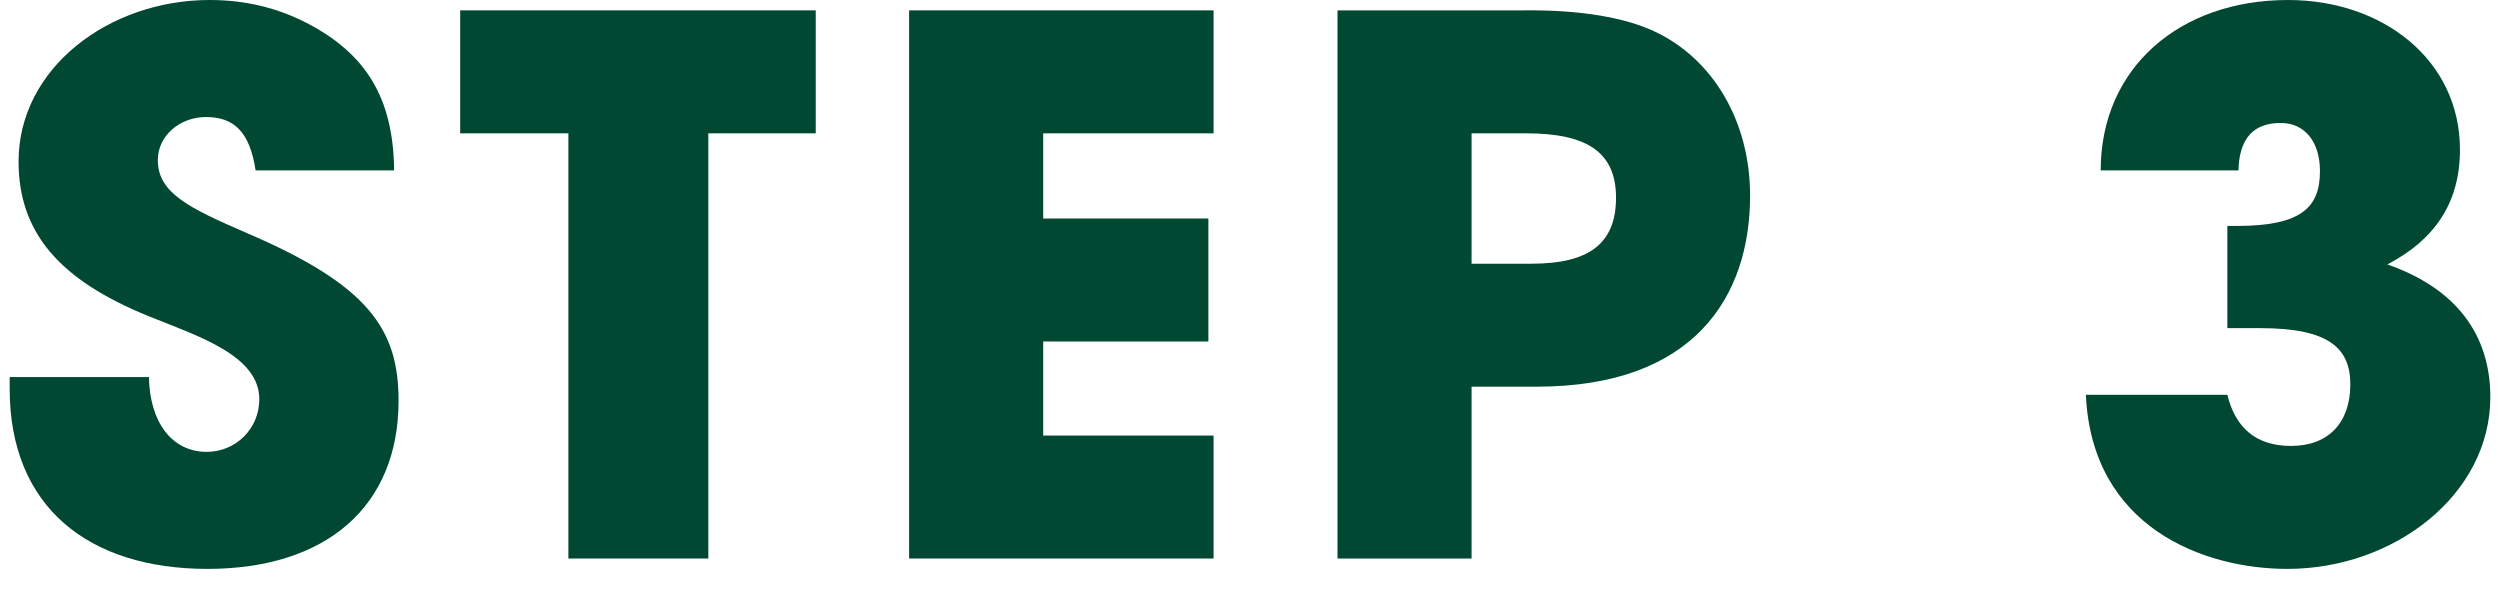
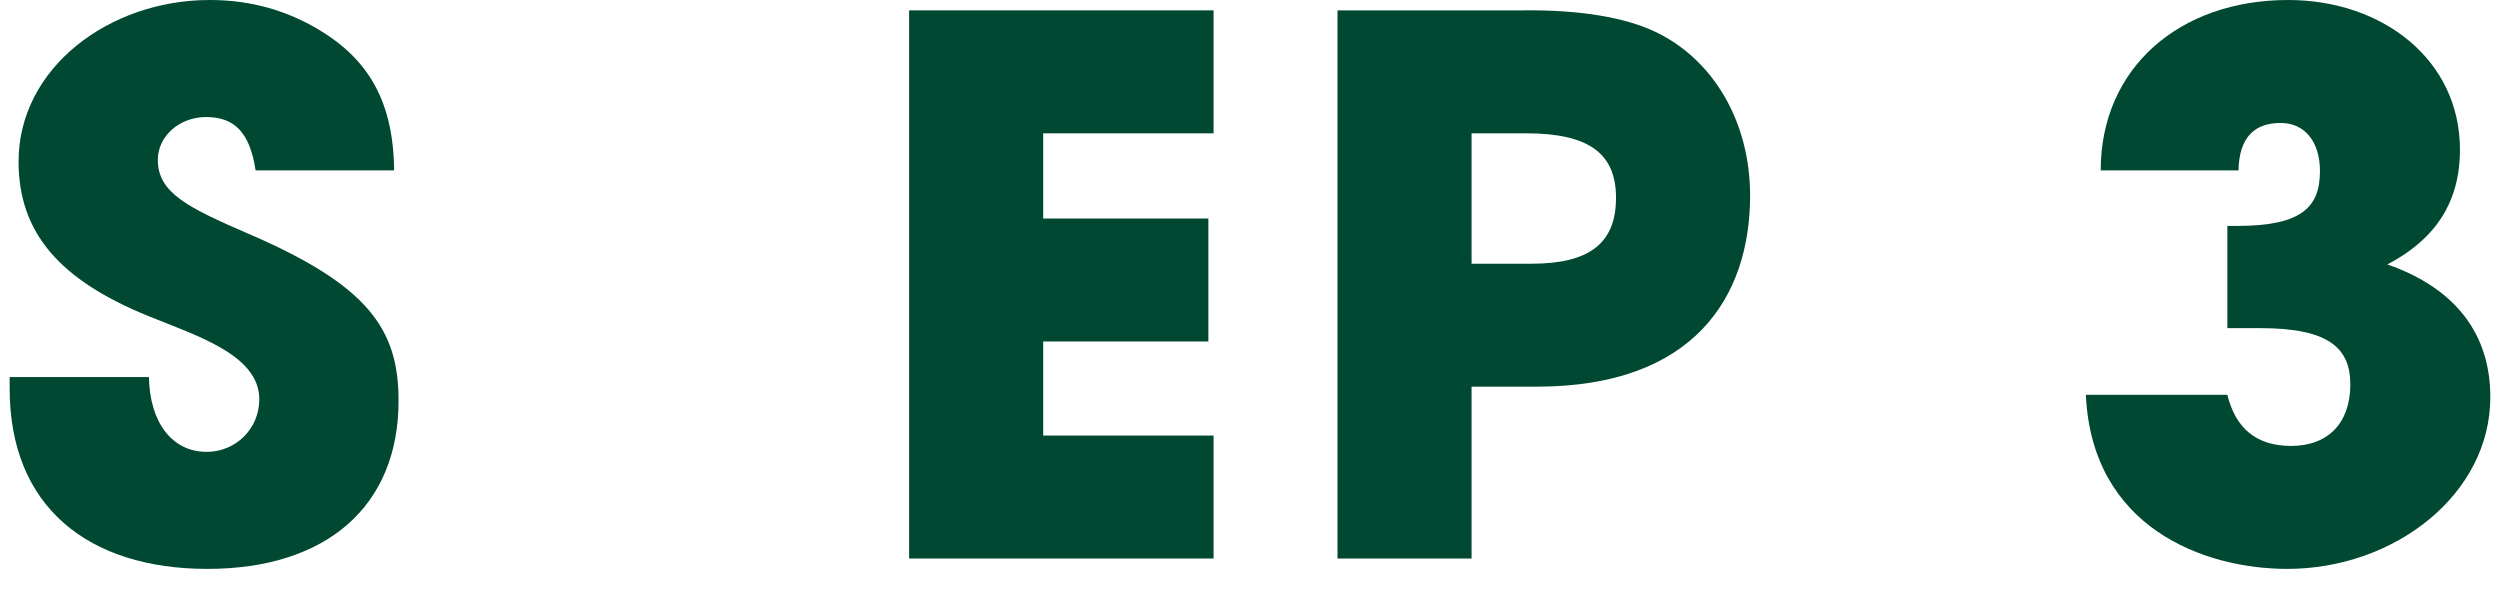
<svg xmlns="http://www.w3.org/2000/svg" width="54" height="13" viewBox="0 0 54 13" fill="none">
  <path d="M48.831 7.088H48.111V4.88H48.319C49.711 4.88 50.111 4.48 50.111 3.696C50.111 3.072 49.791 2.656 49.263 2.656C48.687 2.656 48.367 2.976 48.351 3.68H45.375C45.375 1.472 47.071 0 49.423 0C51.471 0 53.135 1.296 53.135 3.232C53.135 4.4 52.575 5.184 51.567 5.712C53.039 6.224 53.791 7.216 53.791 8.576C53.791 10.688 51.711 12.288 49.407 12.288C47.599 12.288 45.183 11.392 45.055 8.528H48.111C48.287 9.248 48.735 9.632 49.487 9.632C50.303 9.632 50.767 9.12 50.767 8.304C50.767 7.52 50.303 7.088 48.831 7.088Z" fill="#004831" />
  <path d="M31.786 12.064H28.89V0.224H32.89C34.154 0.208 35.098 0.384 35.722 0.672C37.002 1.264 37.802 2.624 37.802 4.224C37.802 6.416 36.586 8.352 33.194 8.352H31.786V12.064ZM31.786 5.696H33.082C34.298 5.696 34.906 5.28 34.906 4.272C34.906 3.312 34.314 2.88 32.97 2.88H31.786V5.696Z" fill="#004831" />
  <path d="M26.213 12.064H19.637V0.224H26.213V2.88H22.533V4.72H26.101V7.376H22.533V9.408H26.213V12.064Z" fill="#004831" />
-   <path d="M15.3 12.064H12.277V2.88H9.94V0.224H17.62V2.88H15.3V12.064Z" fill="#004831" />
  <path d="M8.513 3.68H5.521C5.393 2.832 5.041 2.528 4.449 2.528C3.889 2.528 3.409 2.928 3.409 3.456C3.409 4.16 4.049 4.48 5.345 5.04C7.953 6.16 8.609 7.104 8.609 8.656C8.609 10.944 7.041 12.288 4.481 12.288C1.905 12.288 0.209 10.944 0.209 8.4V8.144H3.217C3.233 9.12 3.713 9.76 4.465 9.76C5.089 9.76 5.601 9.264 5.601 8.624C5.601 7.68 4.289 7.264 3.217 6.832C1.281 6.048 0.401 5.024 0.401 3.488C0.401 1.472 2.353 0 4.529 0C5.313 0 6.001 0.176 6.625 0.496C7.889 1.152 8.497 2.096 8.513 3.68Z" fill="#004831" />
</svg>